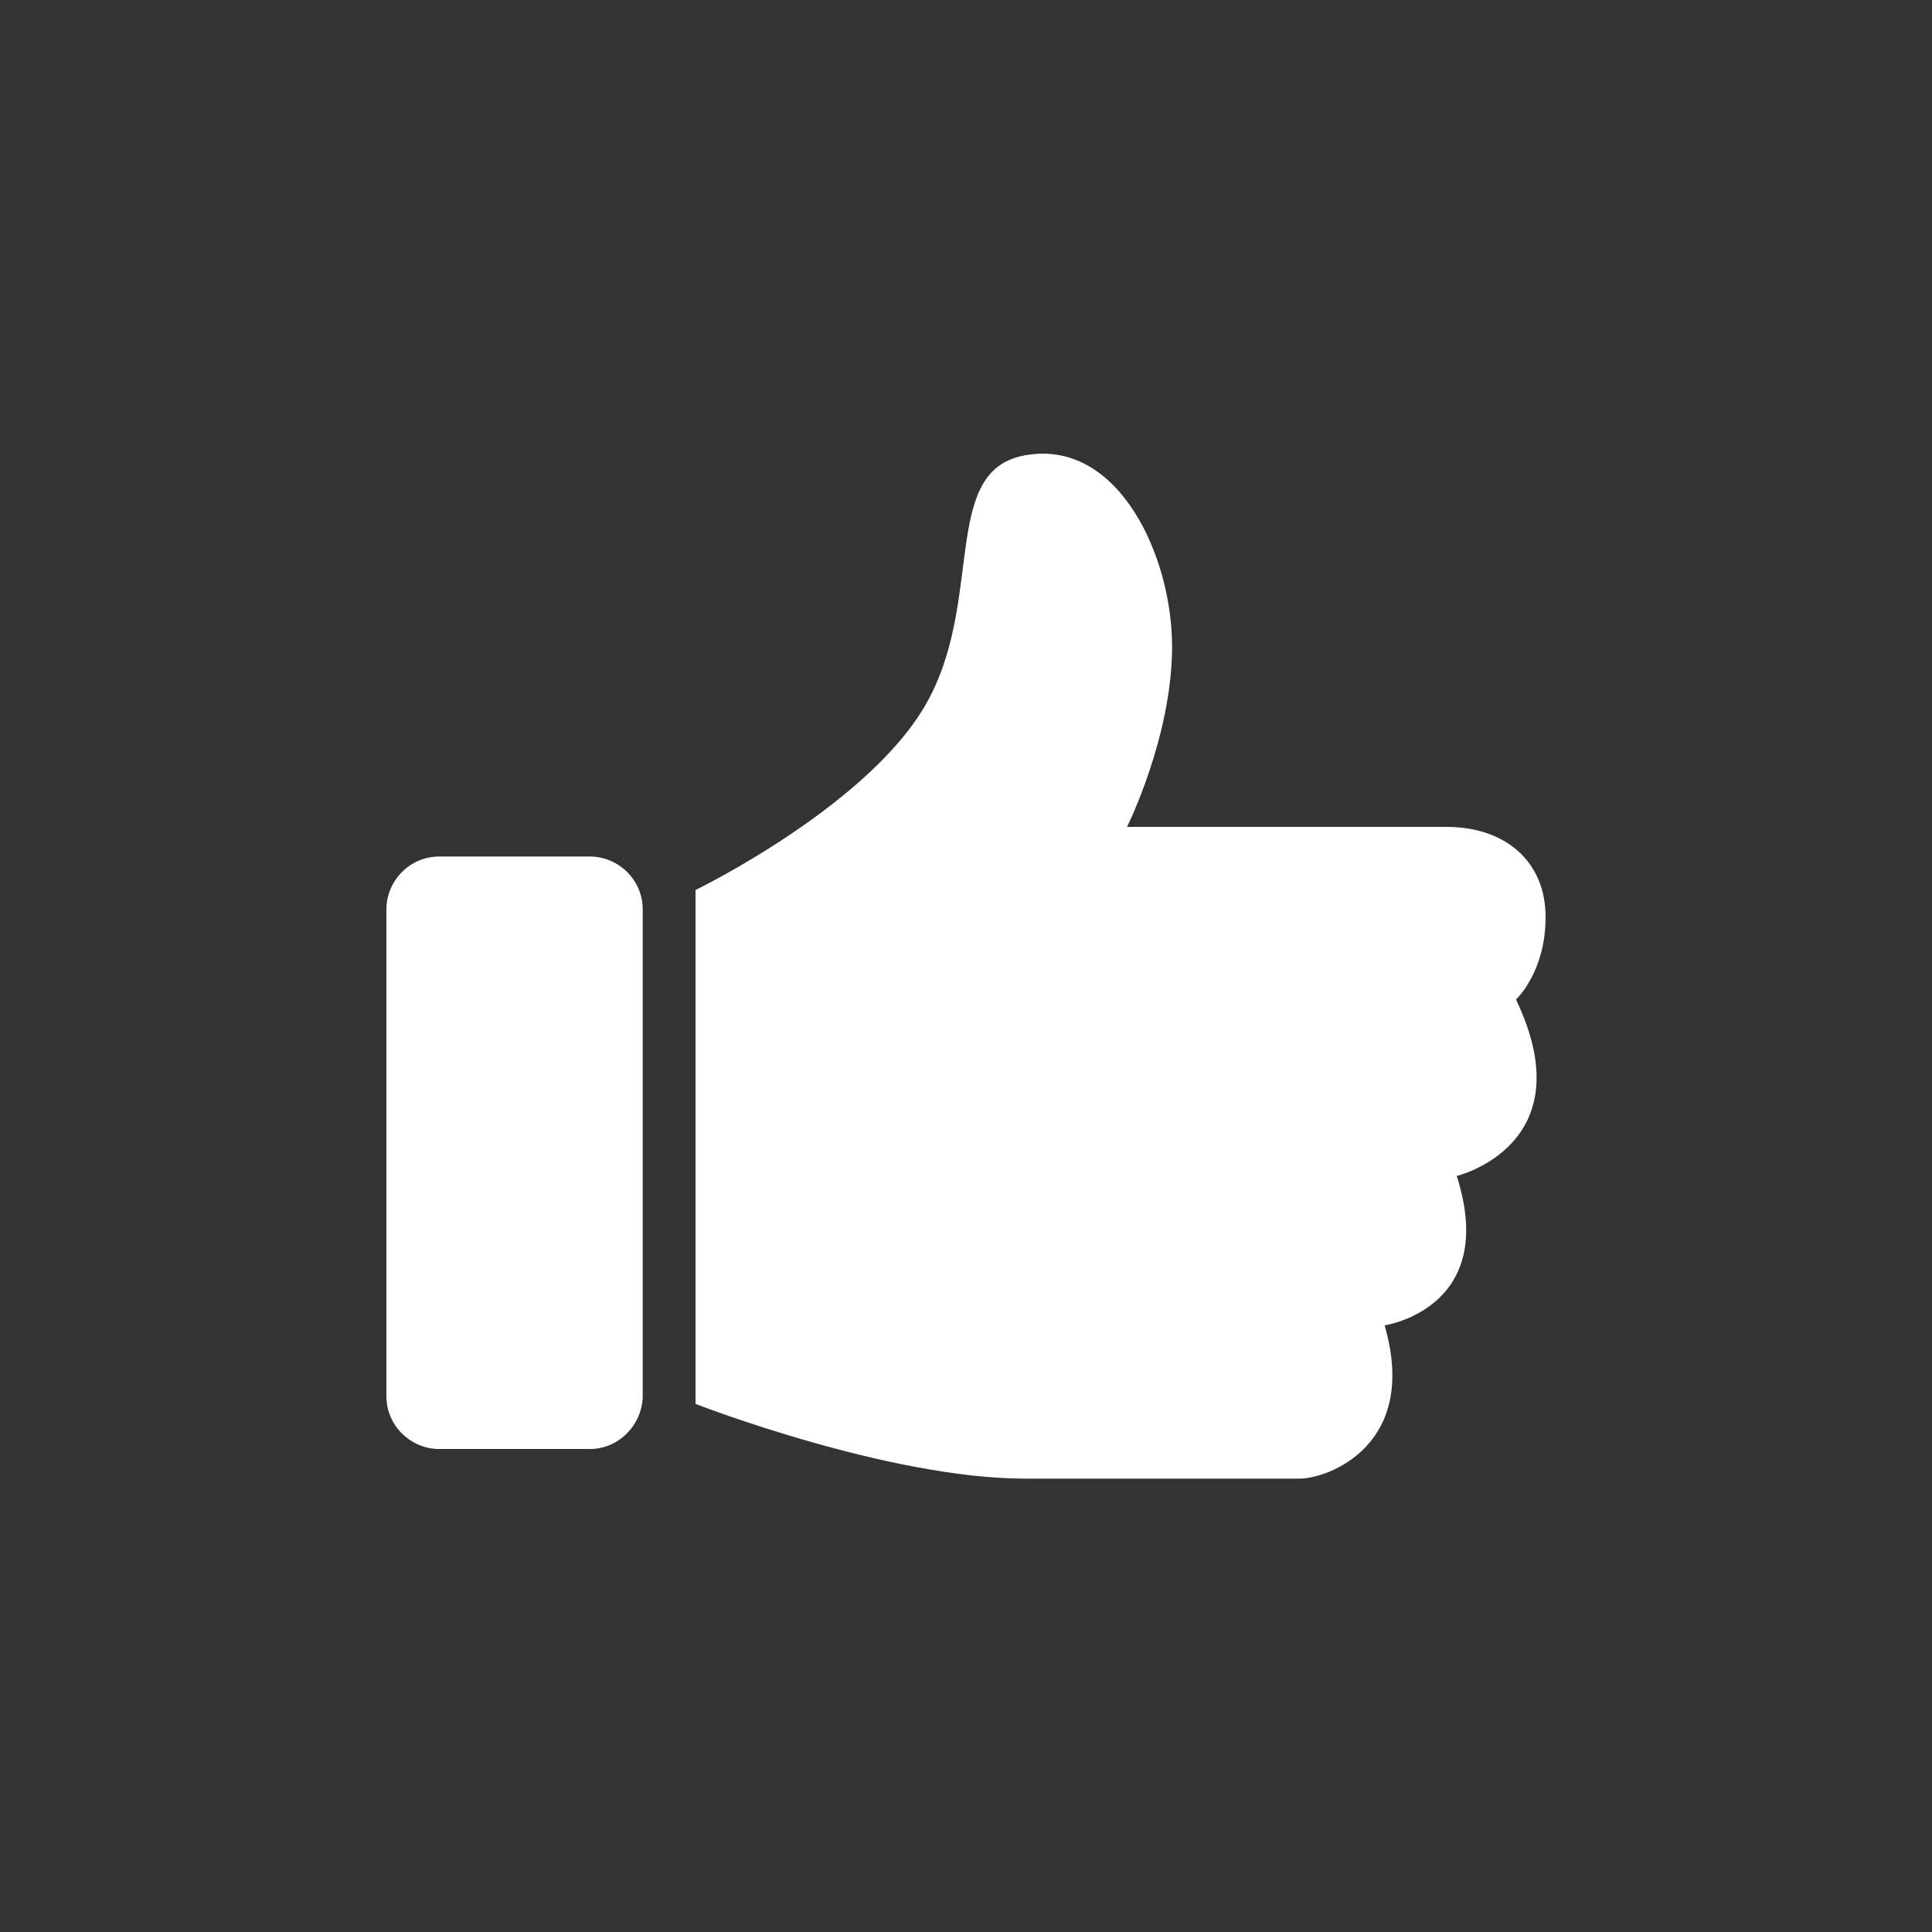
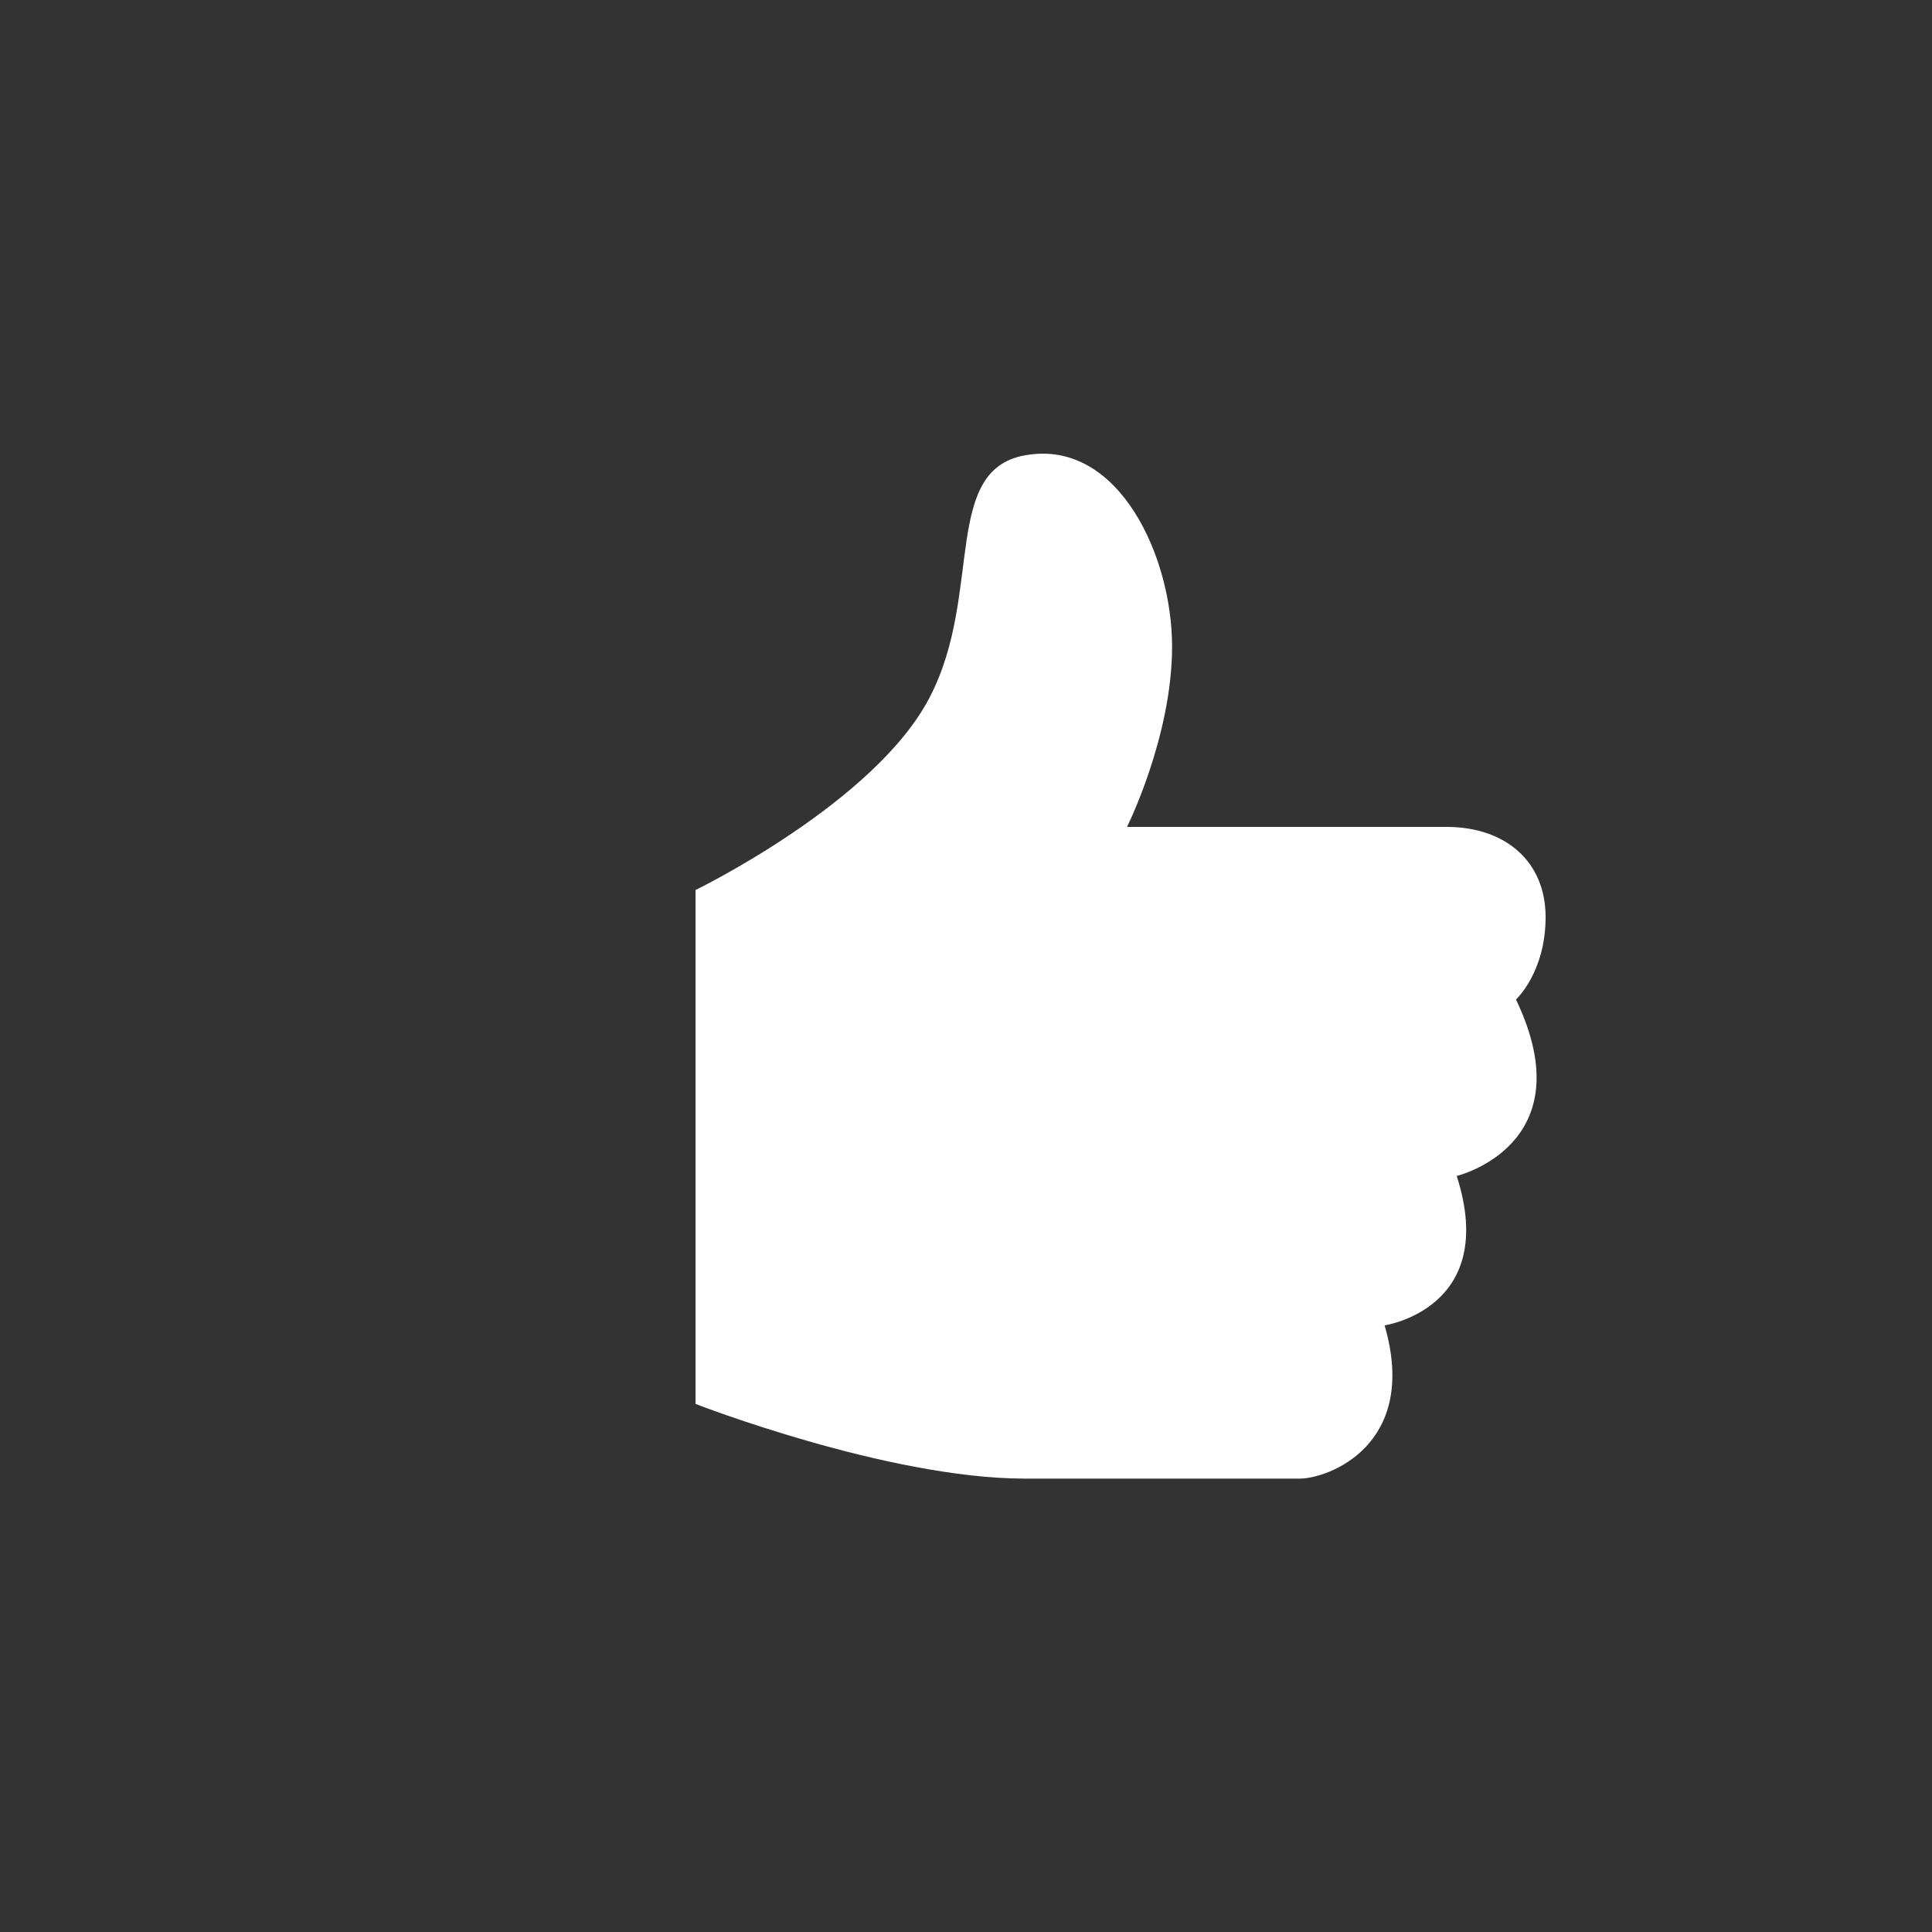
<svg xmlns="http://www.w3.org/2000/svg" version="1.1" id="Layer_1" x="0px" y="0px" viewBox="0 0 150 150" style="enable-background:new 0 0 150 150;" xml:space="preserve">
  <rect x="0" y="0" width="150" height="150" fill="#333333" stroke="none" />
  <style type="text/css">
	.st0{fill:#FFFFFF;}
</style>
  <g>
-     <path class="st0" d="M45.8,112.5H34.1c-2.2,0-4.1-1.8-4.1-4.1V70.6c0-2.2,1.8-4.1,4.1-4.1h11.7c2.2,0,4.1,1.8,4.1,4.1v37.9   C49.8,110.7,48,112.5,45.8,112.5z" />
    <path class="st0" d="M54,109c0,0,14.9,5.8,25.6,5.8s19.1,0,21.3,0s9.3-2.6,6.6-11.9c0,0,8.9-1.3,5.6-11.6c0,0,10-2.4,4.6-13.7   c0,0,2.3-2.1,2.3-6.4s-3.1-7-7.7-7s-24.8,0-24.8,0s3.5-7,3.5-14s-4.1-15.9-11.1-14.9C73,36.2,76.4,46,72.2,54.1   C68,62.3,54,69.1,54,69.1V109z" />
  </g>
</svg>